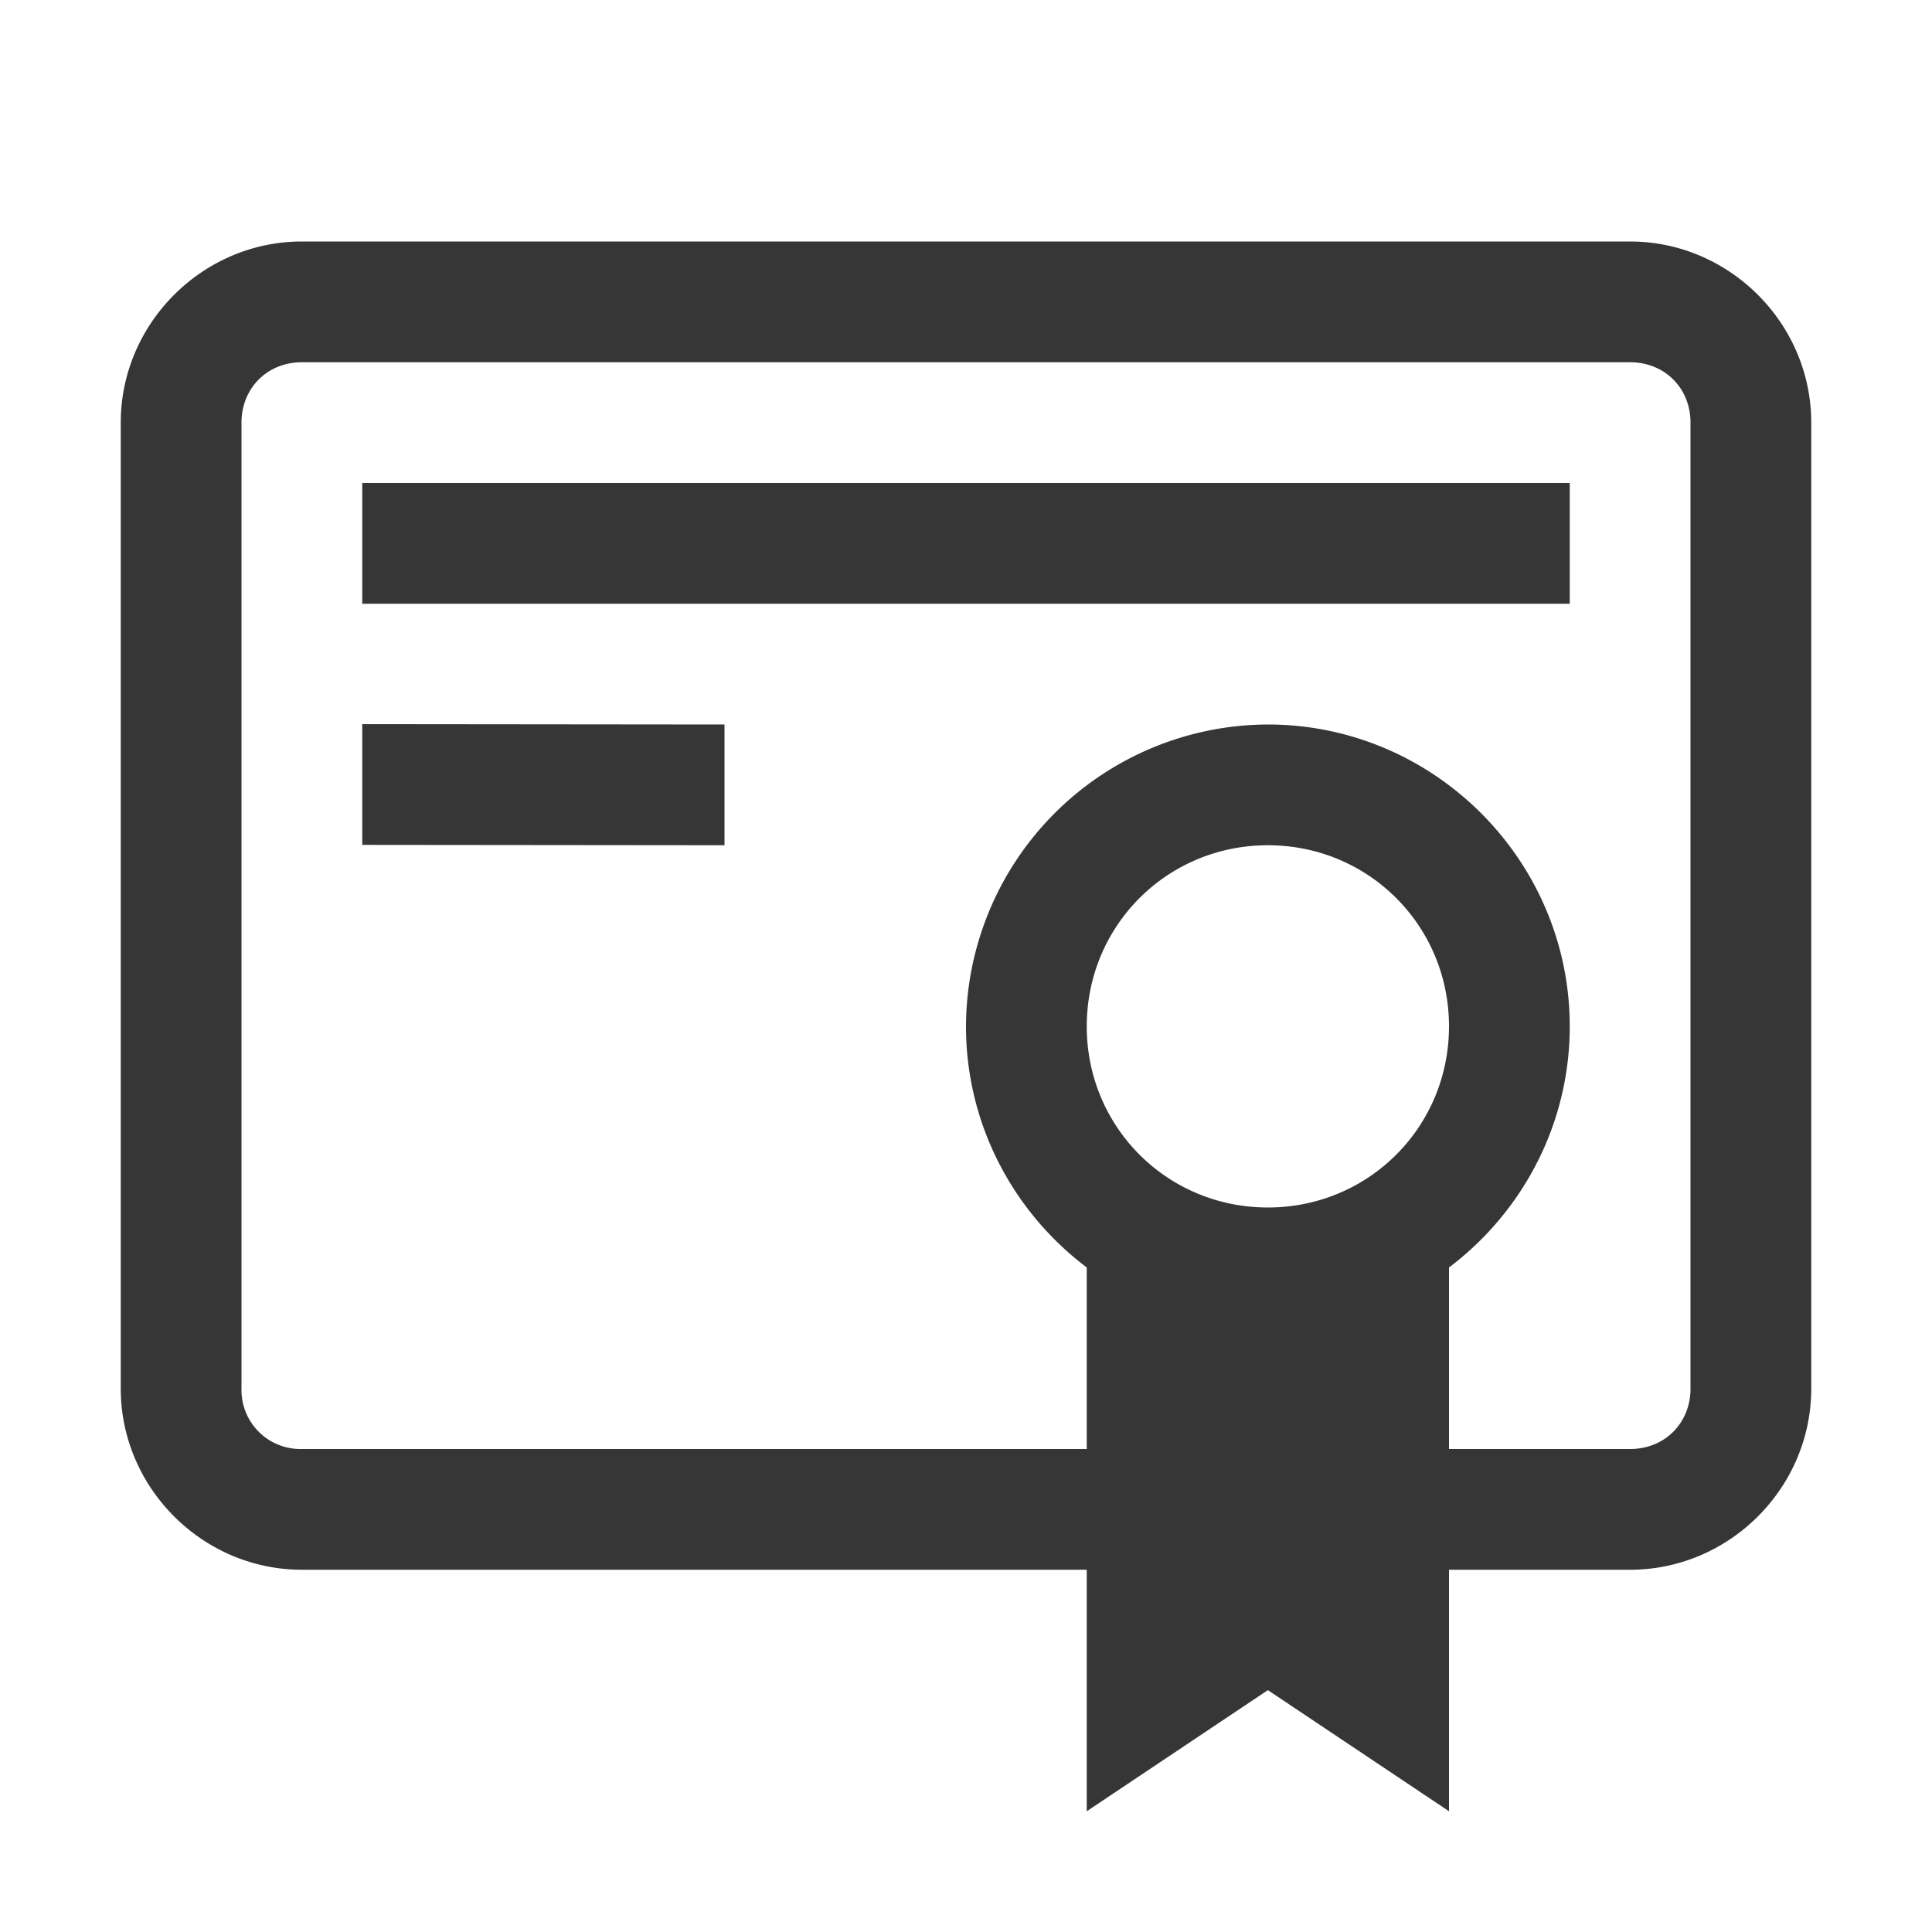
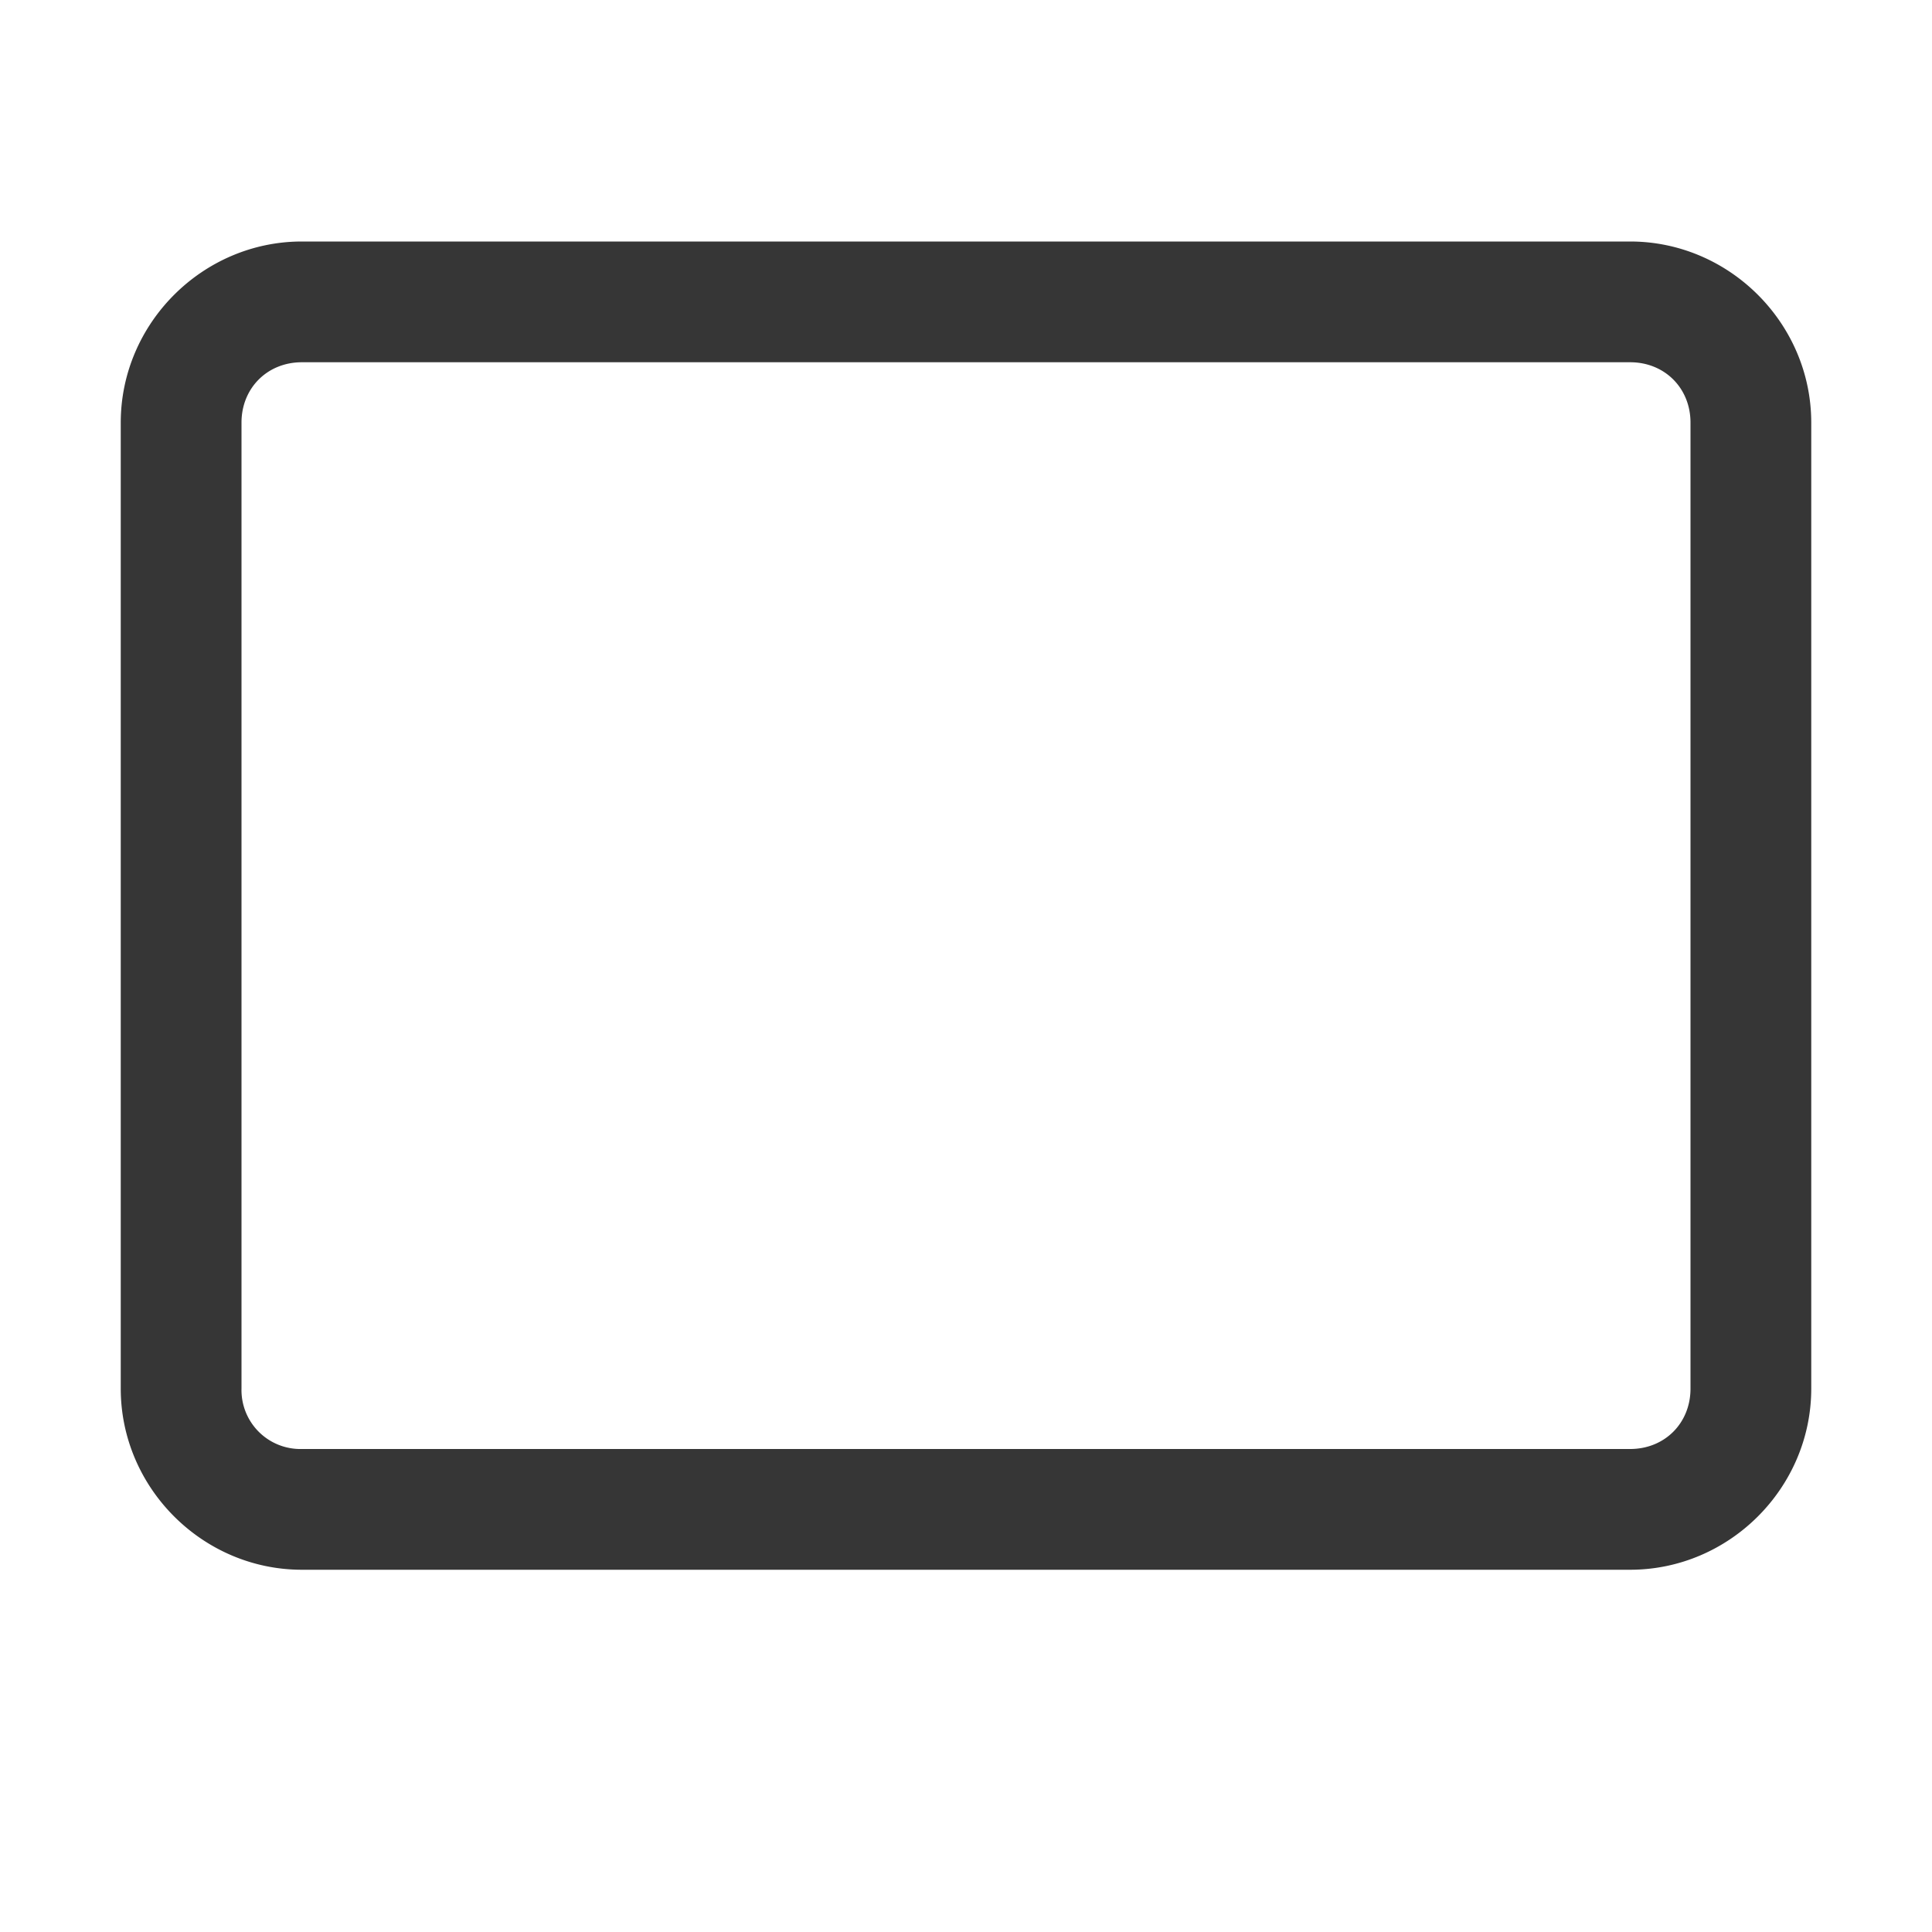
<svg xmlns="http://www.w3.org/2000/svg" height="16" width="16">
  <g fill="#363636">
    <path color="#000" d="M2.5 2C1.678 2 1 2.678 1 3.5v8c0 .822.678 1.5 1.5 1.5h11c.822 0 1.5-.678 1.5-1.5v-8c0-.822-.678-1.5-1.5-1.5zm0 1h11c.286 0 .5.214.5.5v8c0 .286-.214.5-.5.5h-11a.488.488 0 0 1-.5-.5v-8c0-.286.214-.5.5-.5z" />
-     <path color="#000" d="M10.5 6A2.508 2.508 0 0 0 8 8.5C8 9.875 9.125 11 10.5 11S13 9.875 13 8.5 11.875 6 10.5 6zm0 1c.834 0 1.5.666 1.5 1.5s-.666 1.5-1.5 1.5S9 9.334 9 8.5 9.666 7 10.5 7z" />
-     <path d="M9 10l1.5.5L12 10v5l-1.5-1.003L9 15zM3 4h10v1H3zm0 1.997L6 6v1l-3-.003z" />
  </g>
</svg>